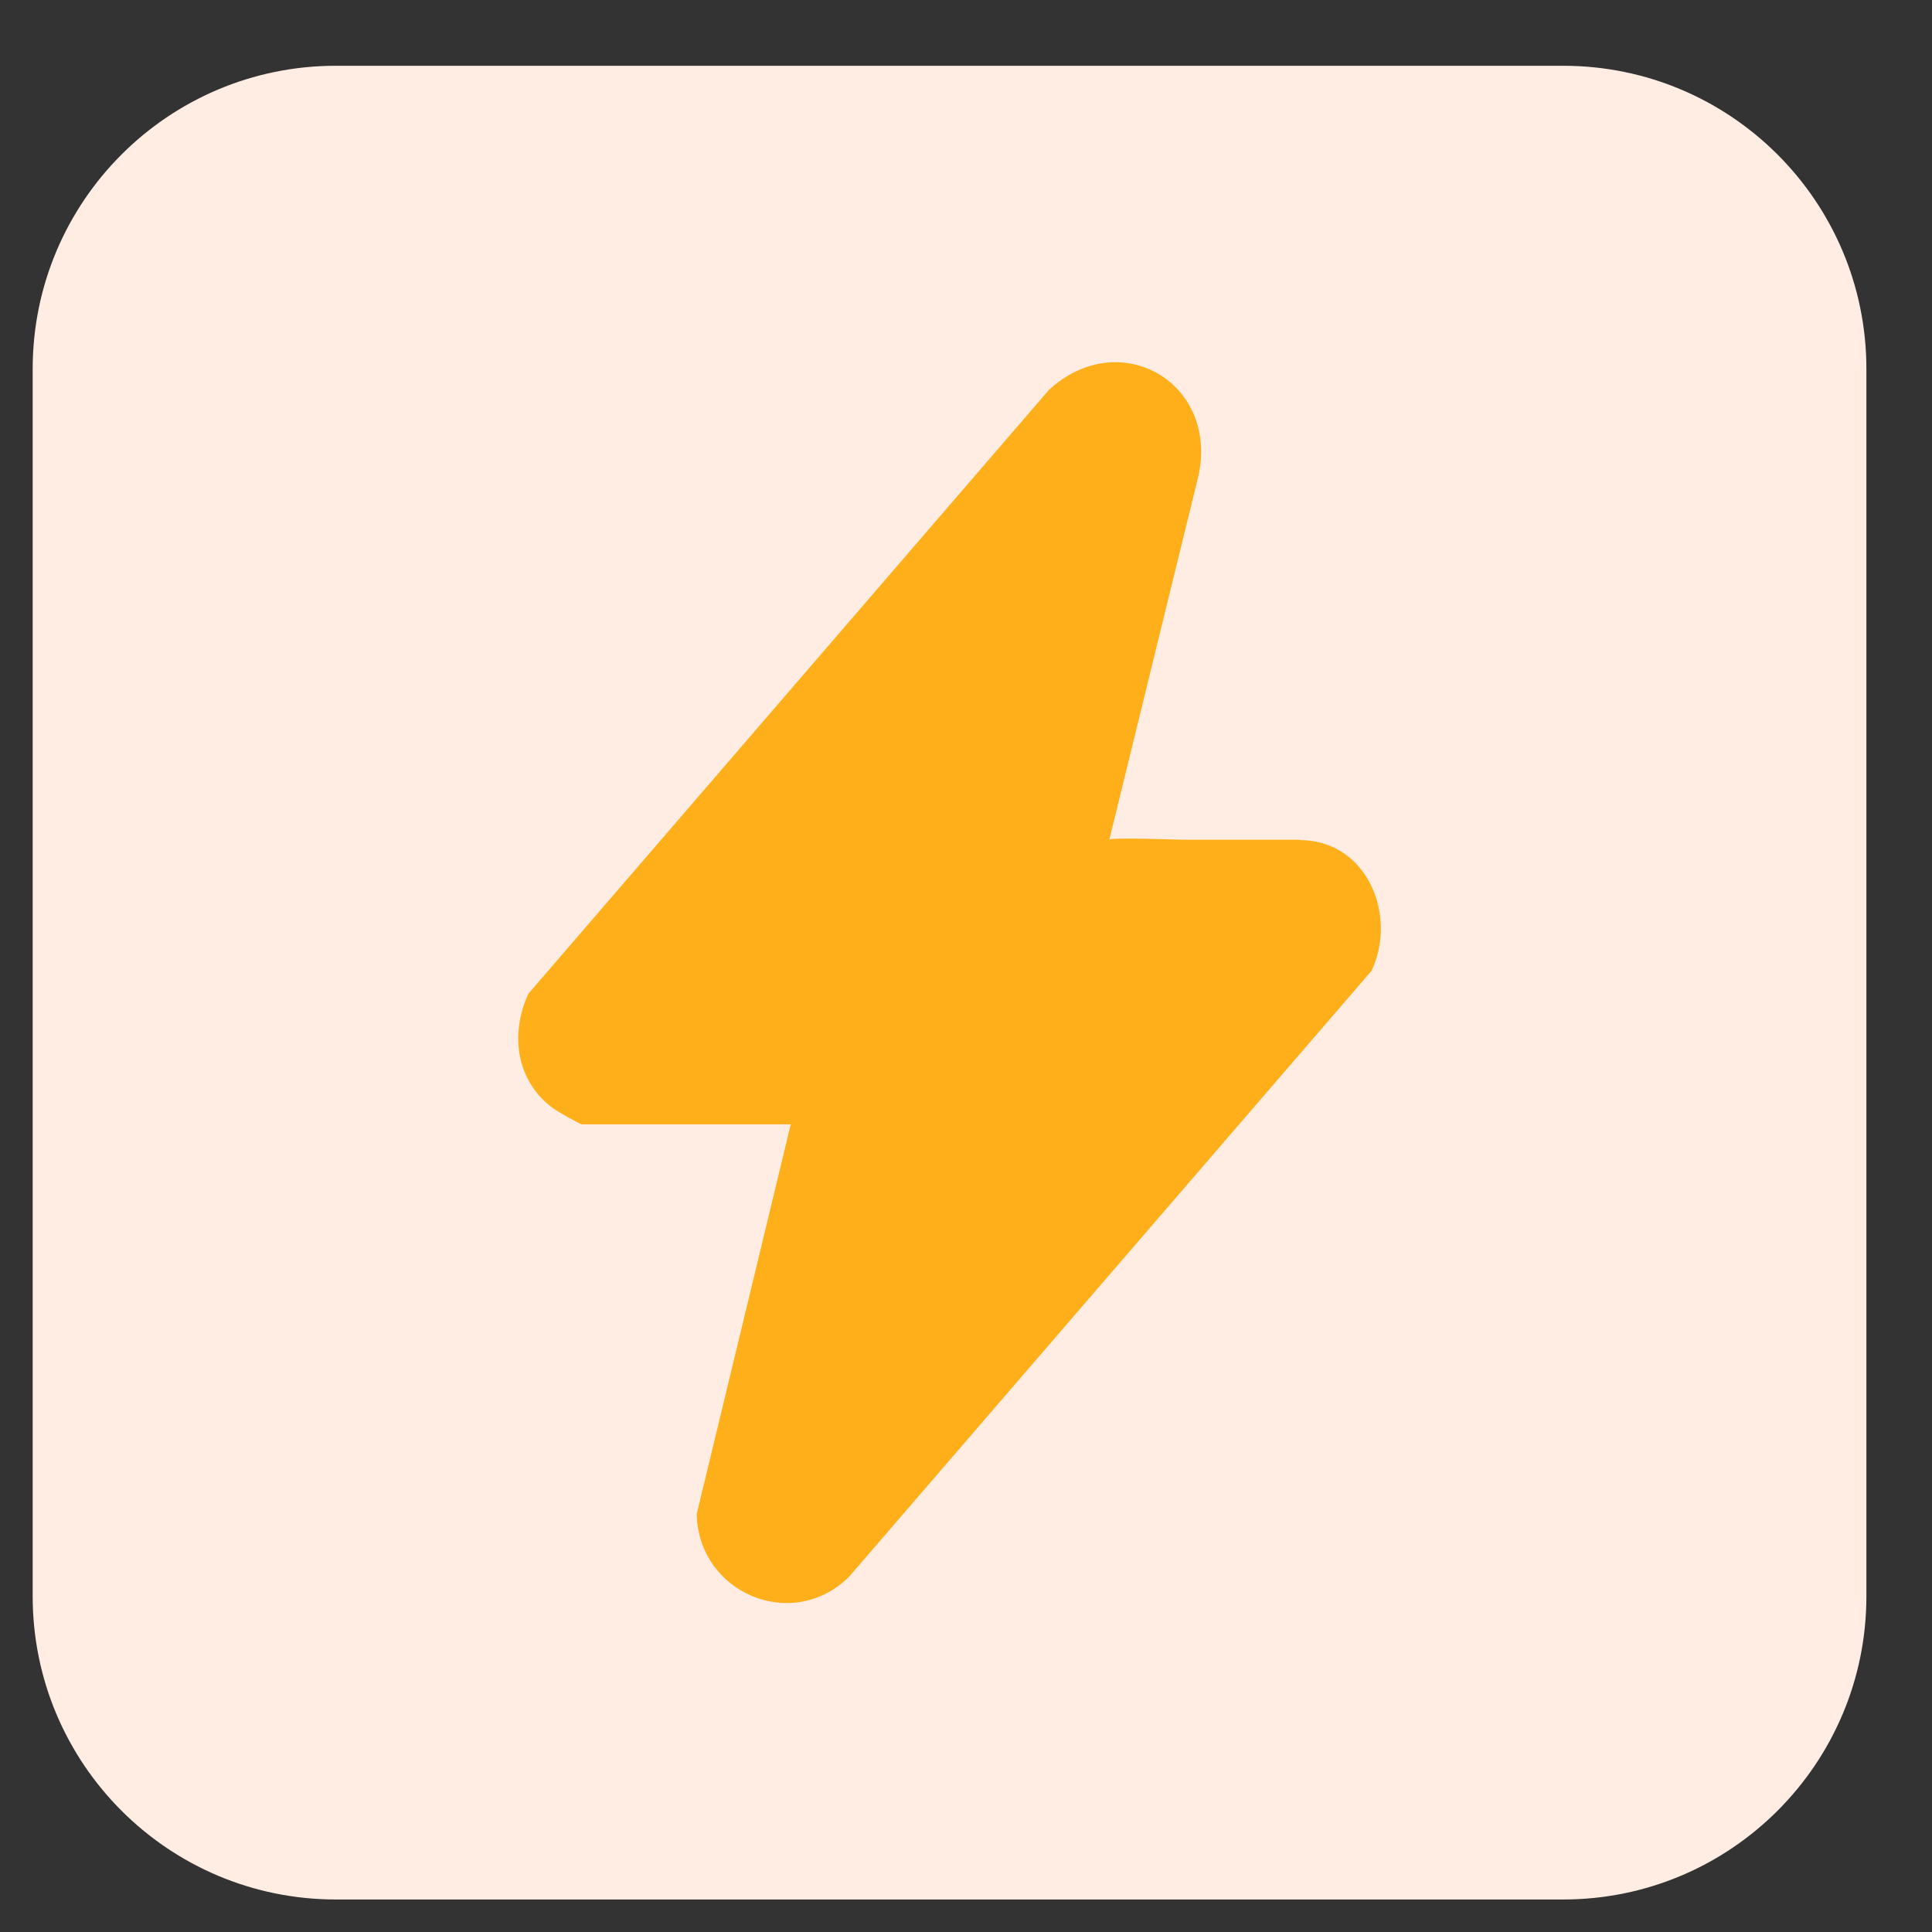
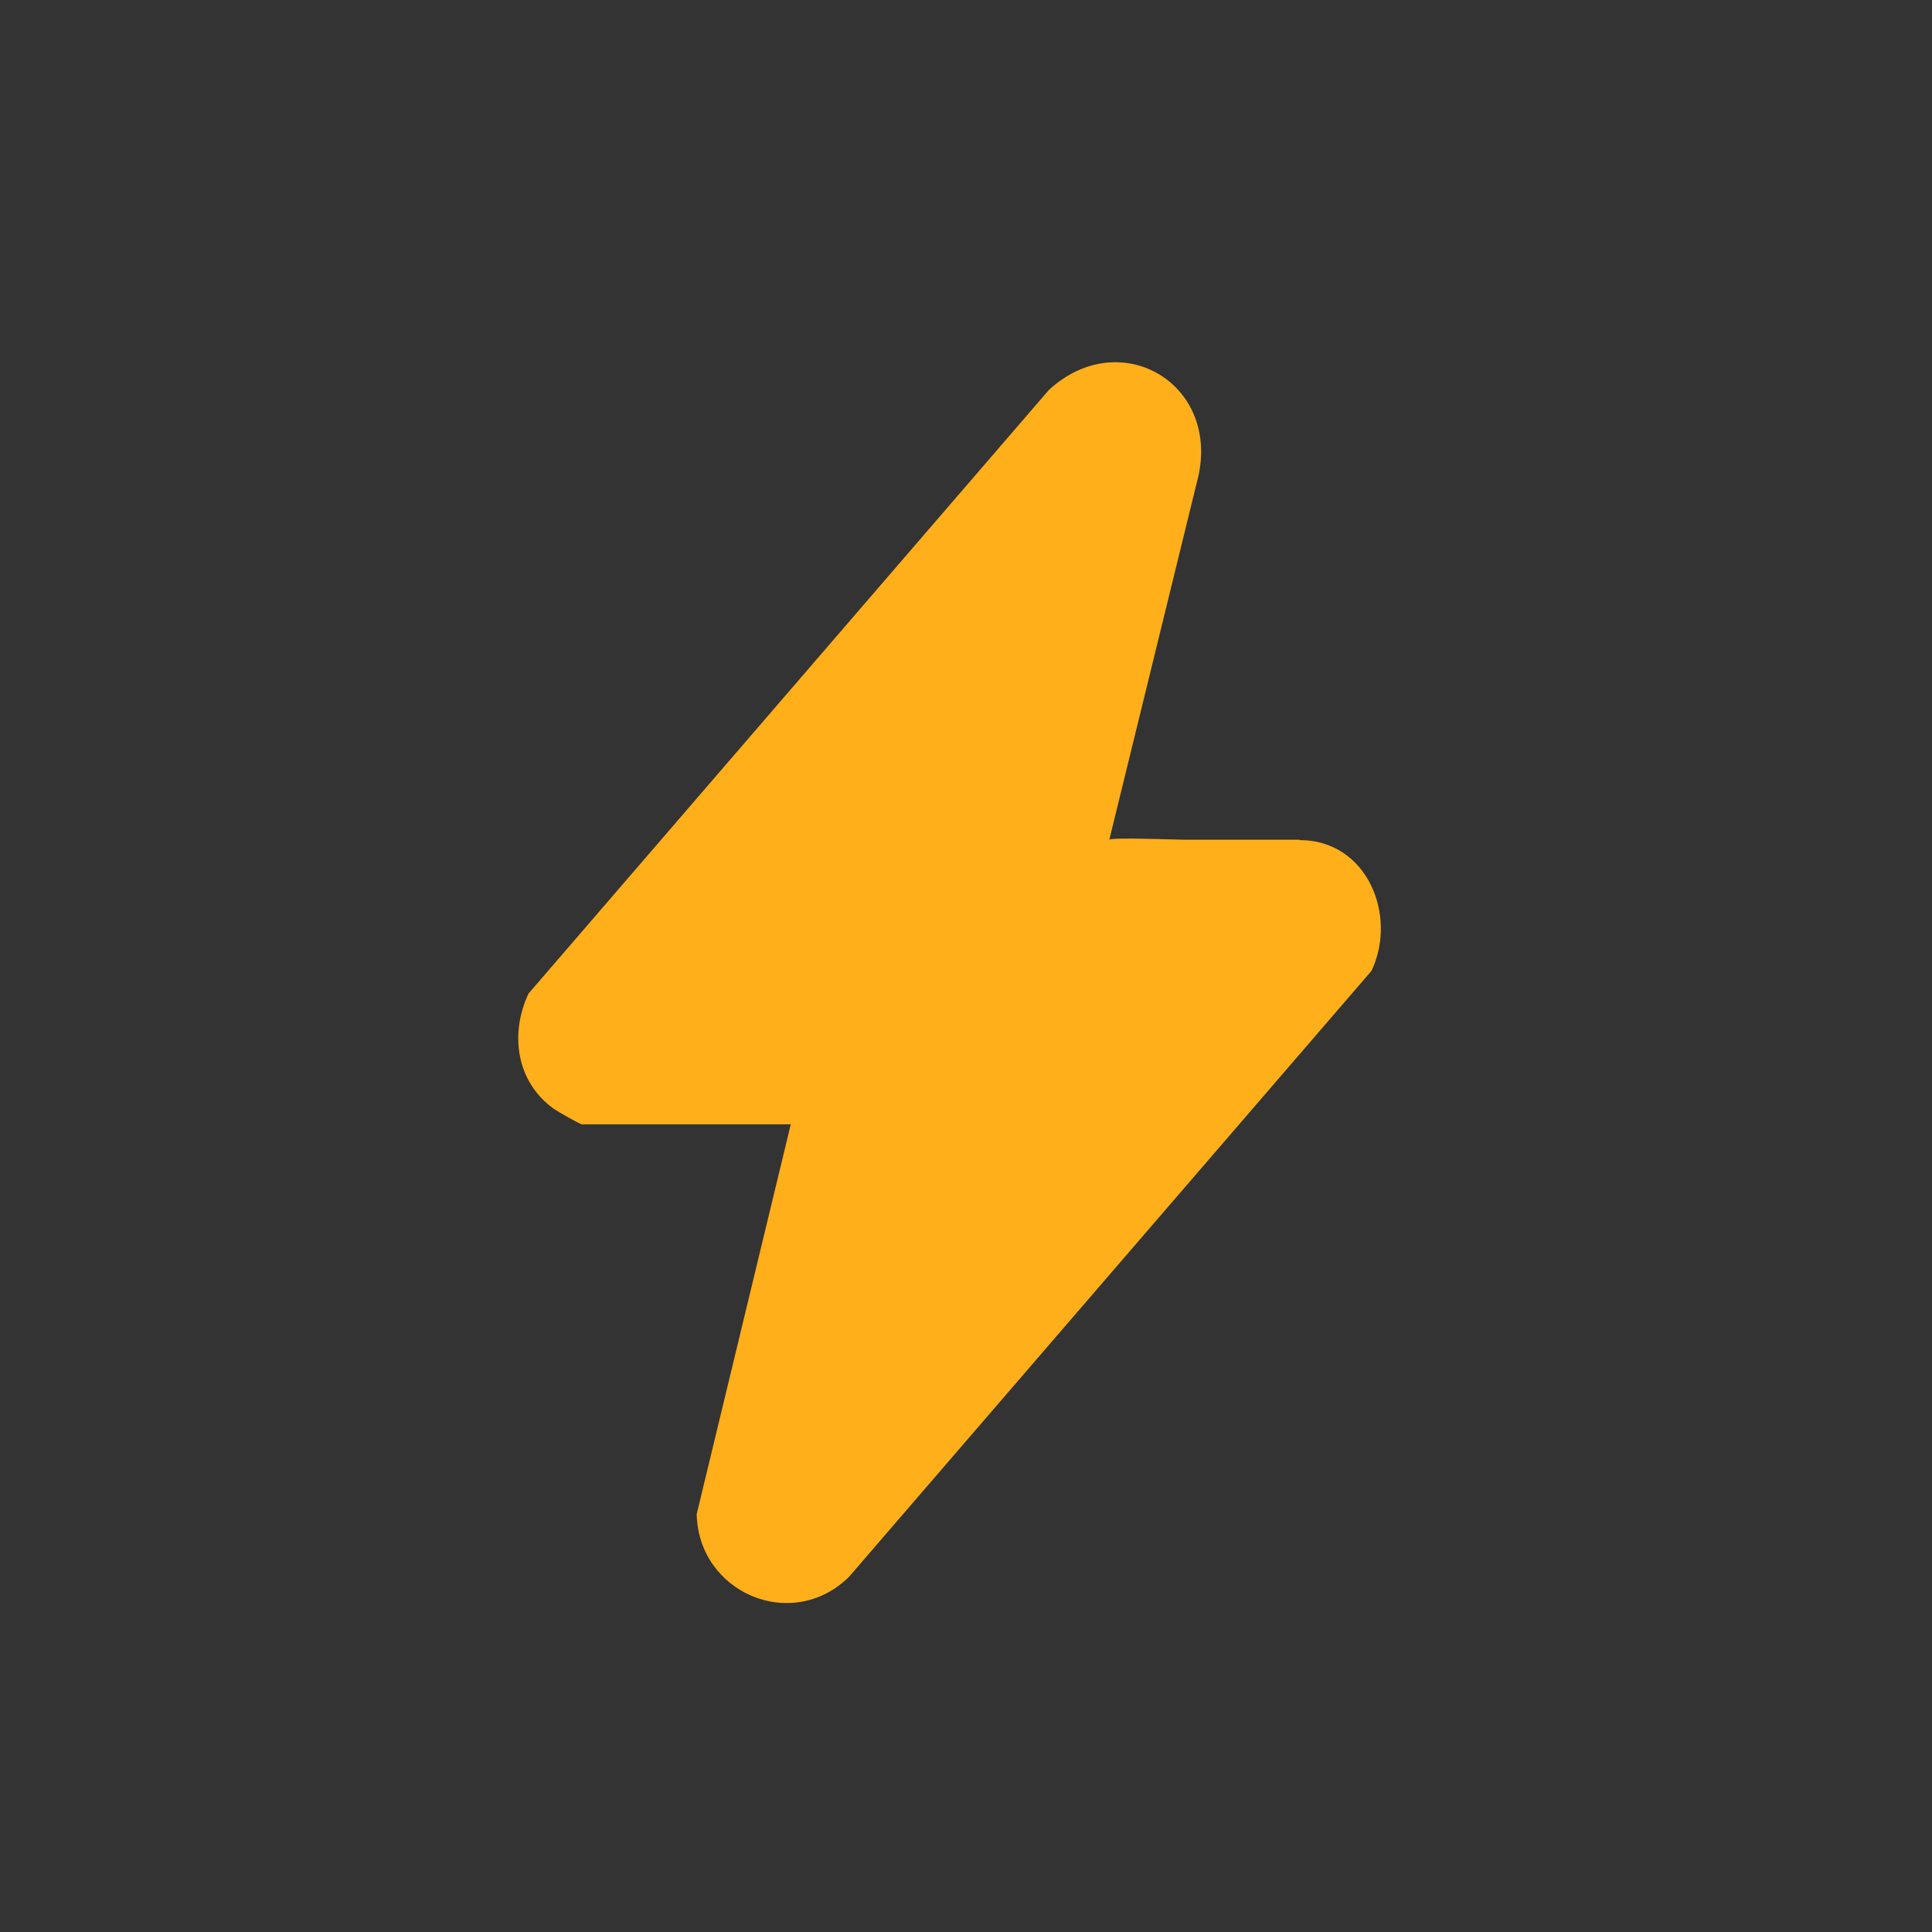
<svg xmlns="http://www.w3.org/2000/svg" width="23" height="23" viewBox="0 0 23 23" fill="none">
  <rect x="0" y="0" width="23" height="23" fill="#333333" stroke="none" />
-   <path d="M18.609 0.783H3.999C2.005 0.783 0.389 2.399 0.389 4.393V19.003C0.389 20.997 2.005 22.613 3.999 22.613H18.609C20.603 22.613 22.219 20.997 22.219 19.003V4.393C22.219 2.399 20.603 0.783 18.609 0.783Z" fill="#FFEDE3" />
  <path d="M15.47 9.997H14.102C14.041 9.997 13.213 9.966 13.206 9.997C13.227 9.908 14.27 5.653 14.27 5.653C14.5 4.545 13.323 3.875 12.488 4.641L6.292 11.828C6.065 12.313 6.147 12.883 6.596 13.202C6.636 13.231 6.907 13.385 6.927 13.385H9.414L8.294 18.025C8.314 18.96 9.426 19.442 10.108 18.771L16.328 11.557C16.64 10.895 16.274 10.001 15.472 10.001L15.47 9.997Z" fill="#FFAF1A" />
</svg>